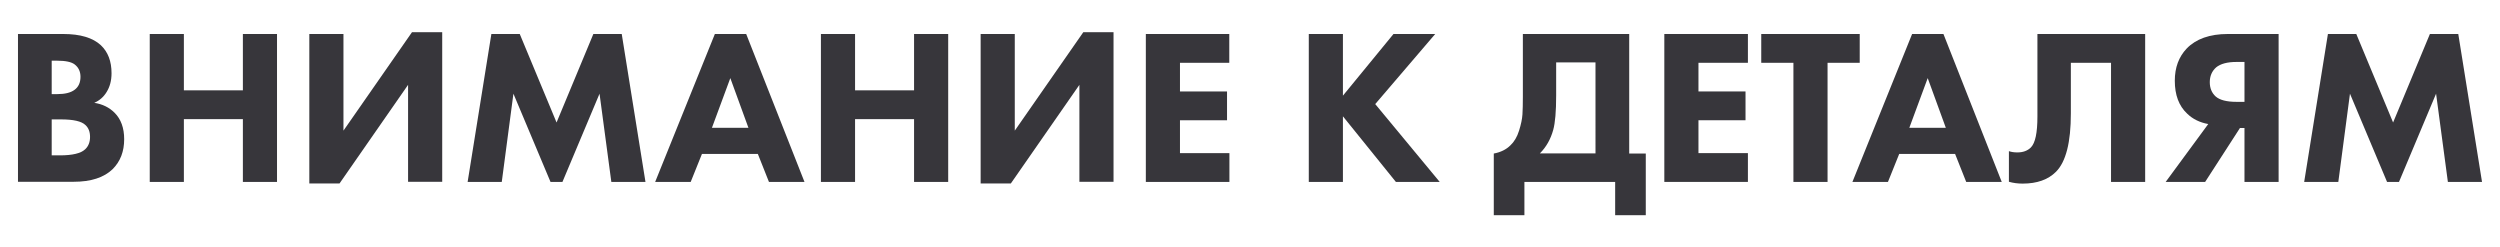
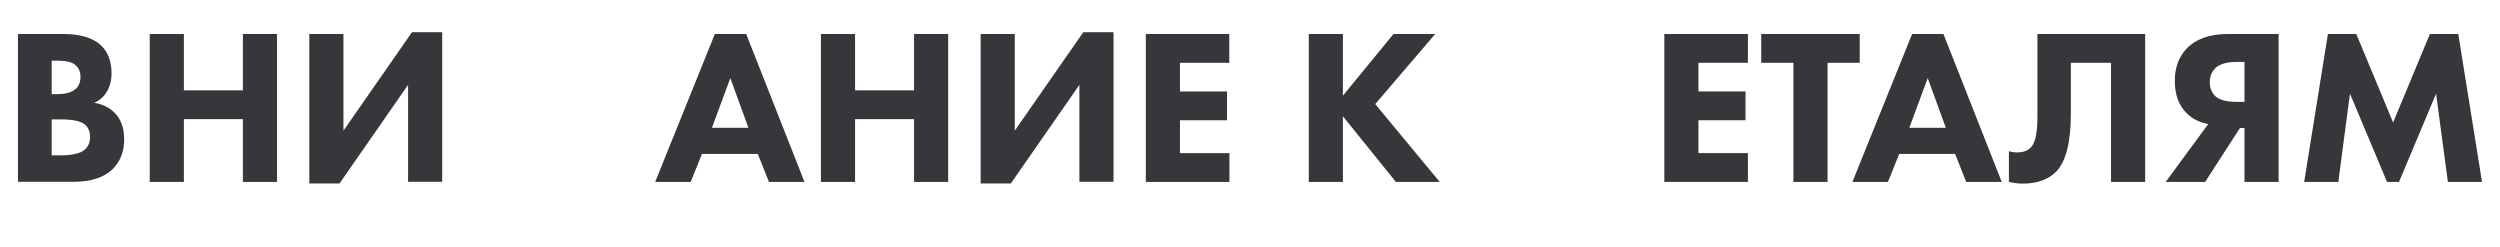
<svg xmlns="http://www.w3.org/2000/svg" id="Слой_1" x="0px" y="0px" viewBox="0 0 1779.7 176.1" style="enable-background:new 0 0 1779.7 176.1;" xml:space="preserve">
  <style type="text/css"> .st0{fill:#37363B;} </style>
  <g>
    <path class="st0" d="M12.8,24.2H45c12.2,0,21.1,2.7,26.8,8c5.1,4.8,7.6,11.5,7.6,19.9c0,5.3-1.2,9.7-3.5,13.4 c-2.1,3.5-5.1,6.1-8.8,7.7c5.9,0.9,10.7,3.3,14.5,7.1c4.5,4.5,6.8,10.8,6.8,18.8c0,8.7-2.7,15.8-8.2,21.3c-6.2,6-15.5,9-27.8,9 H12.8V24.2z M36.8,43.1V67h3.9c5.5,0,9.6-1,12.3-3c2.8-2,4.3-5.1,4.3-9.3c0-3.8-1.4-6.7-4.1-8.8c-2.3-1.8-6.5-2.7-12.6-2.7H36.8z M36.8,85v25.6h5.8c8.9,0,14.9-1.4,18-4.3c2.3-2.1,3.5-5.1,3.5-8.8c0-3.7-1.1-6.5-3.3-8.5C58,86.3,52.2,85,43.4,85H36.8z" />
-     <path class="st0" d="M130.9,24.2v40.1h42V24.2h24.3v105.3h-24.3V84.8h-42v44.7h-24.3V24.2H130.9z" />
+     <path class="st0" d="M130.9,24.2v40.1h42V24.2h24.3v105.3h-24.3V84.8h-42v44.7h-24.3V24.2z" />
    <path class="st0" d="M220.2,24.2h24.3V93l48.8-70.1h21.5v106.5h-24.3v-69l-48.8,70.2h-21.5V24.2z" />
-     <path class="st0" d="M357.2,129.5h-24.3l16.9-105.3H370l26.2,63l26.2-63h20.2l16.9,105.3h-24.3l-8.4-62.8l-26.4,62.8h-8.5 l-26.4-62.8L357.2,129.5z" />
    <path class="st0" d="M547.4,129.5l-7.9-19.9h-39.8l-8,19.9h-25.3l42.5-105.3h22.3l41.5,105.3H547.4z M506.8,91h26l-12.9-35.4 L506.8,91z" />
    <path class="st0" d="M608.7,24.2v40.1h42V24.2H675v105.3h-24.3V84.8h-42v44.7h-24.3V24.2H608.7z" />
    <path class="st0" d="M698.1,24.2h24.3V93l48.8-70.1h21.5v106.5h-24.3v-69l-48.8,70.2h-21.5V24.2z" />
    <path class="st0" d="M875.1,24.2v20.5H840v20.4h33.5v20.5H840V109h35.2v20.5h-59.5V24.2H875.1z" />
    <path class="st0" d="M956,24.2v43.9l36-43.9h29.7L979,74.1l45.9,55.4h-31.2L956,82.8v46.7h-24.3V24.2H956z" />
-     <path class="st0" d="M1084.4,24.2h75.4v85.1h11.8v43.9h-21.8v-23.7h-64.6v23.7h-21.8v-43.9c4.9-0.9,8.9-2.9,11.8-5.8 c2.7-2.5,4.8-6,6.2-10.5c1.4-4.5,2.2-8.3,2.4-11.5c0.2-3.2,0.3-7.4,0.3-12.7V24.2z M1107.8,44.4v23.5c0,11.4-0.7,19.6-2.1,24.6 c-1.8,6.5-4.9,12.1-9.5,16.7h39.6V44.4H1107.8z" />
    <path class="st0" d="M1244.3,24.2v20.5h-35.2v20.4h33.5v20.5h-33.5V109h35.2v20.5h-59.5V24.2H1244.3z" />
    <path class="st0" d="M1323.8,44.7H1301v84.8h-24.3V44.7h-22.9V24.2h70.1V44.7z" />
    <path class="st0" d="M1399.7,129.5l-7.9-19.9h-39.8l-8,19.9h-25.3l42.5-105.3h22.3l41.5,105.3H1399.7z M1359.2,91h26l-12.9-35.4 L1359.2,91z" />
    <path class="st0" d="M1450.6,24.2h76.5v105.3h-24.3V44.7h-28.6v36.1c0,20.5-3.5,34.4-10.6,41.5c-5.6,5.6-13.5,8.4-23.7,8.4 c-3.4,0-6.6-0.4-9.8-1.3v-21.8c1.7,0.6,3.7,0.9,6,0.9c4.1,0,7.3-1.2,9.6-3.5c3.2-3.2,4.7-10.5,4.7-22.1V24.2z" />
    <path class="st0" d="M1622.1,24.2v105.3h-24.3V91.1h-3.2l-24.8,38.4h-28.1l30.3-41.2c-6-1.1-11-3.5-15-7.4 c-5.9-5.5-8.8-13.3-8.8-23.4c0-9.4,2.8-17,8.5-23c6.6-6.8,16.4-10.3,29.2-10.3H1622.1z M1597.8,72.5V44.1h-5.7 c-6.5,0-11.3,1.3-14.4,3.8c-3.1,2.7-4.6,6.3-4.6,10.6c0,4.2,1.4,7.6,4.1,10.1c2.9,2.6,7.9,3.9,14.8,3.9H1597.8z" />
    <path class="st0" d="M1664.6,129.5h-24.3l16.9-105.3h20.2l26.2,63l26.2-63h20.2l16.9,105.3h-24.3l-8.4-62.8l-26.4,62.8h-8.5 l-26.4-62.8L1664.6,129.5z" />
  </g>
</svg>